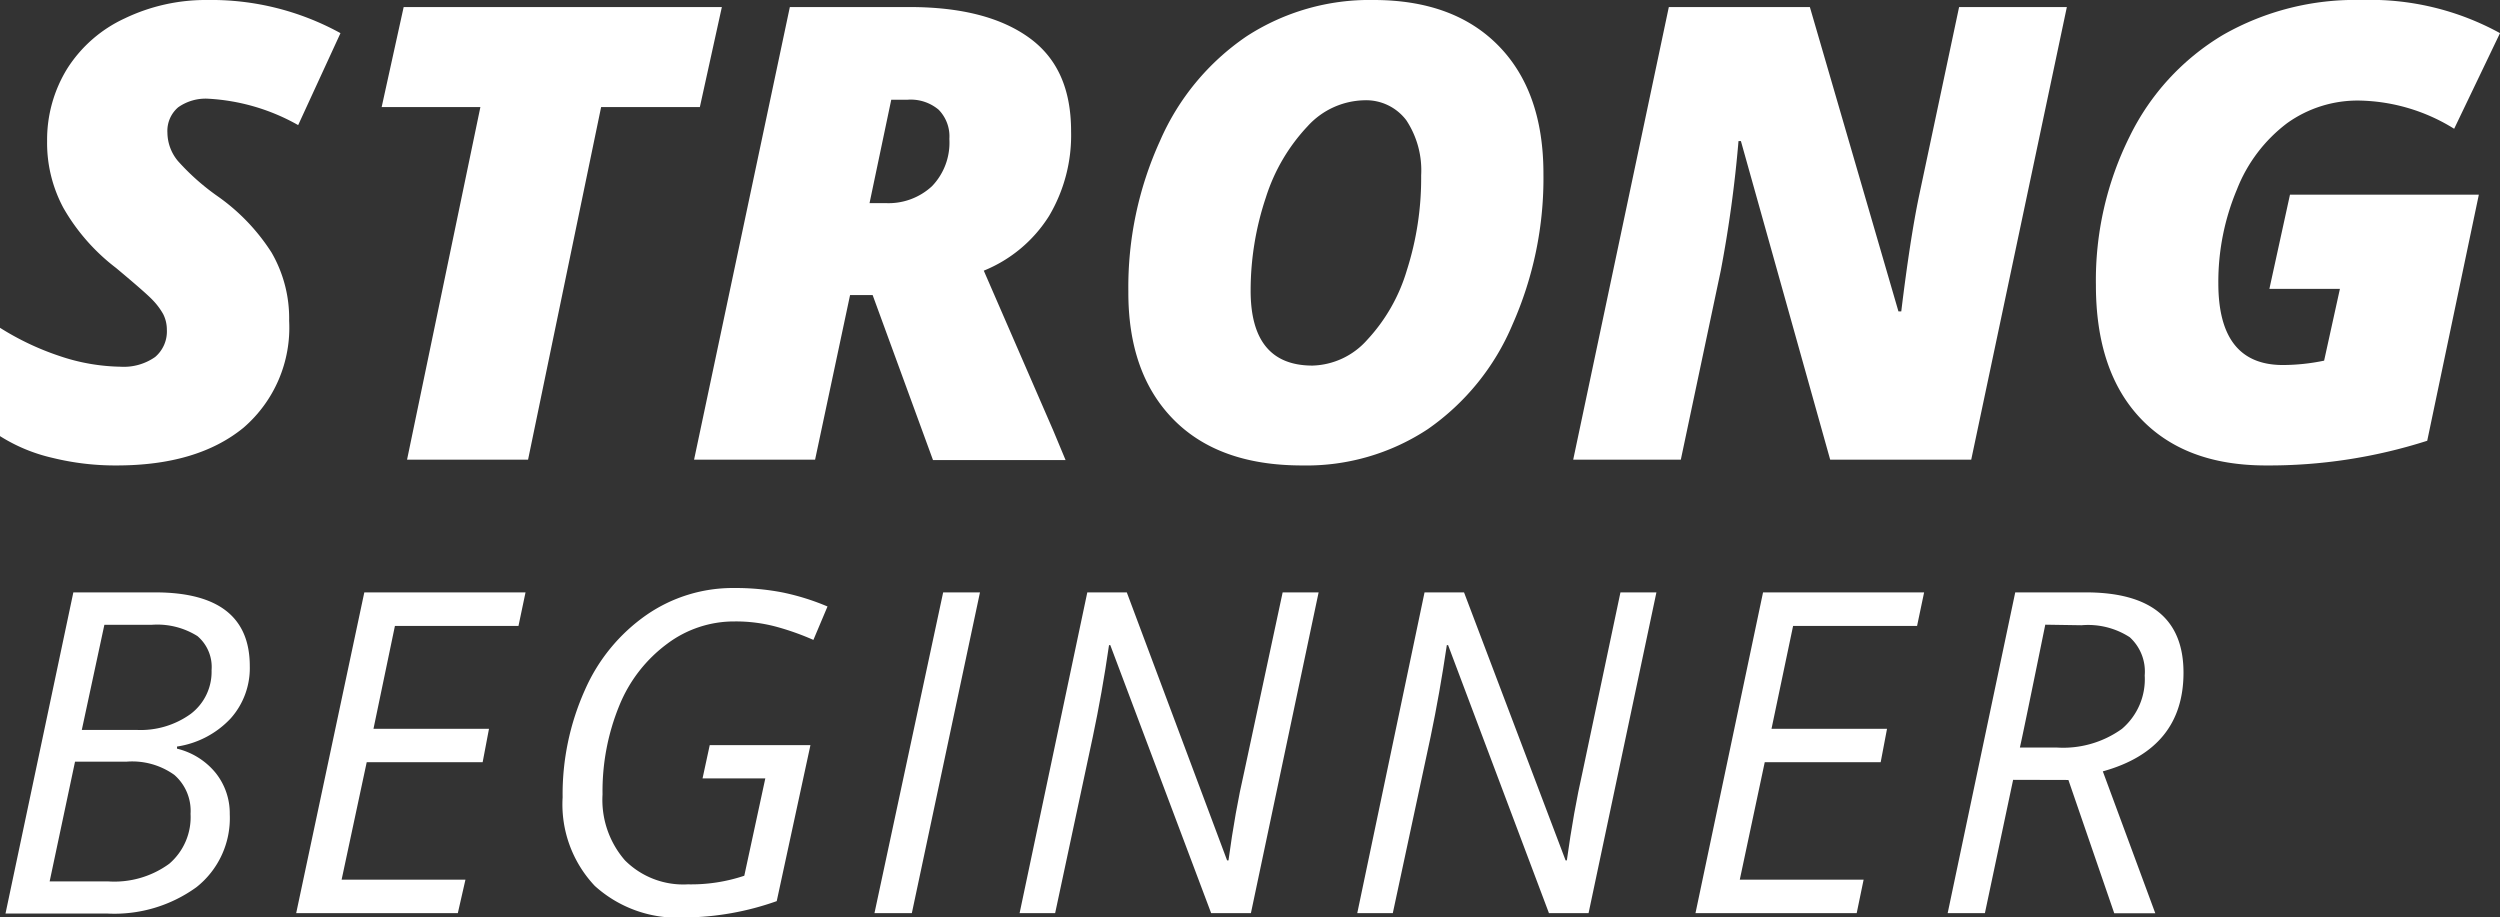
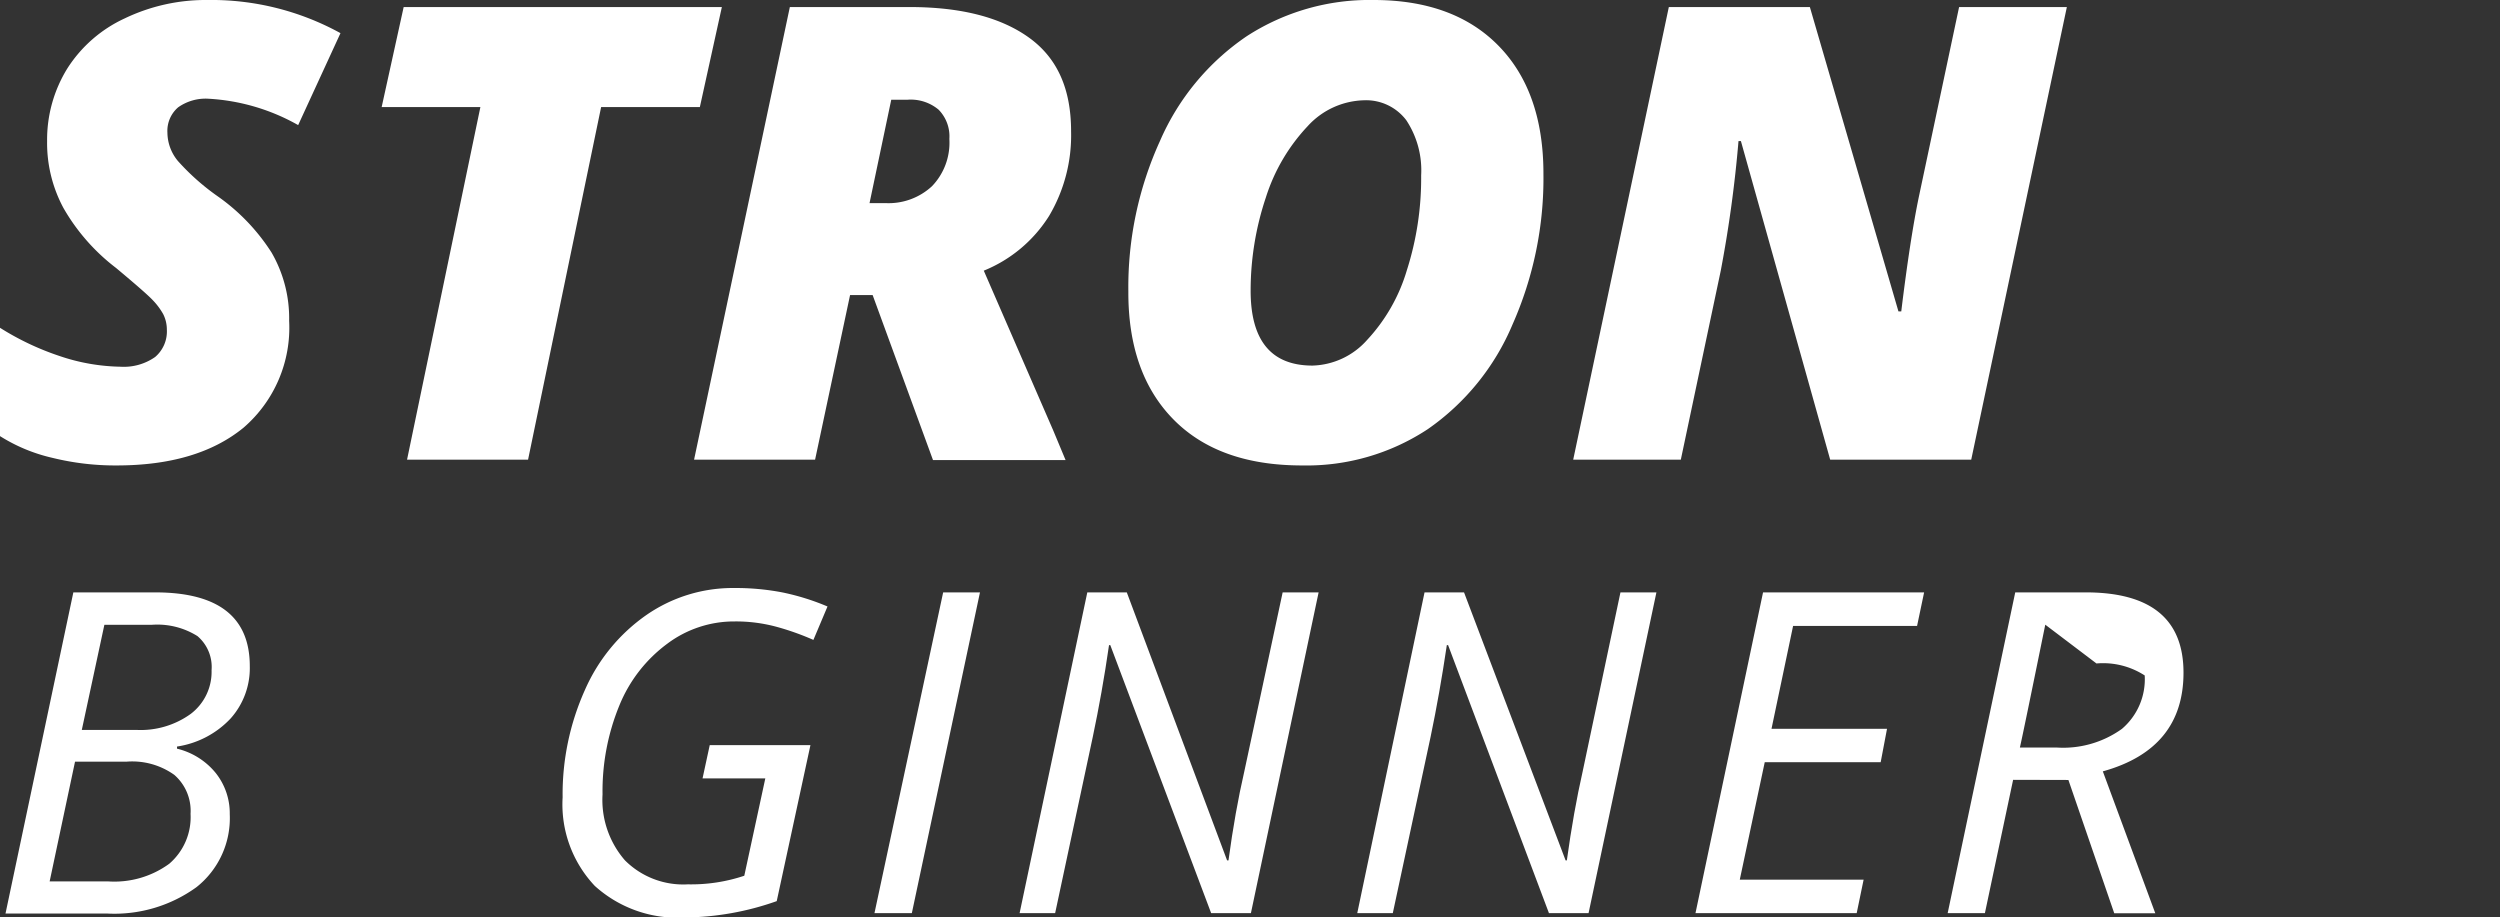
<svg xmlns="http://www.w3.org/2000/svg" viewBox="0 0 177.25 65.05">
  <rect x="0" y="0" width="177.25" height="65.05" fill="#333333" stroke="none" />
  <defs>
    <style>.cls-1{fill:#fff;}</style>
  </defs>
  <title>Asset 82</title>
  <g id="Layer_2" data-name="Layer 2">
    <g id="Layer_1-2" data-name="Layer 1">
      <path class="cls-1" d="M20.5,22.74a9.36,9.36,0,0,1-3.23,7.58Q14,33,8.27,33a18.62,18.62,0,0,1-4.56-.54A11.93,11.93,0,0,1,0,30.92V23.24a19.33,19.33,0,0,0,4.22,2A14.08,14.08,0,0,0,8.54,26,3.86,3.86,0,0,0,11,25.31a2.38,2.38,0,0,0,.83-1.94,2.44,2.44,0,0,0-.26-1.1,4.84,4.84,0,0,0-.75-1c-.32-.34-1.19-1.1-2.59-2.27A14.24,14.24,0,0,1,4.5,14.75,9.73,9.73,0,0,1,3.34,10,9.6,9.6,0,0,1,4.77,4.86,9.58,9.58,0,0,1,8.83,1.31,13.27,13.27,0,0,1,14.7,0a19,19,0,0,1,9.44,2.35l-3,6.52A14.53,14.53,0,0,0,14.79,7a3.37,3.37,0,0,0-2.16.61,2.2,2.2,0,0,0-.76,1.8,3.18,3.18,0,0,0,.74,2,16.31,16.31,0,0,0,2.8,2.49,14.26,14.26,0,0,1,3.84,4A9.29,9.29,0,0,1,20.5,22.74Z" />
      <path class="cls-1" d="M37.44,32.59H28.86l5.2-25h-7L28.62.5H51.18L49.62,7.59h-7Z" />
      <path class="cls-1" d="M60.27,20.92,57.79,32.59H49.21L56,.5h8.49C68.17.5,71,1.24,73,2.7s2.94,3.66,2.94,6.61a11.21,11.21,0,0,1-1.56,6,9.82,9.82,0,0,1-4.63,3.88l4.92,11.32.88,2.11H66.15L61.87,20.92Zm1.38-6.52h1.12a4.53,4.53,0,0,0,3.31-1.2,4.45,4.45,0,0,0,1.23-3.35,2.7,2.7,0,0,0-.76-2.07,3.07,3.07,0,0,0-2.2-.71H63.19Z" />
      <path class="cls-1" d="M97.38,0q5.7,0,8.88,3.26t3.17,9.1A25.55,25.55,0,0,1,107.24,23a17.1,17.1,0,0,1-6,7.42A15.6,15.6,0,0,1,92.31,33q-5.91,0-9.12-3.27T80,20.67A25,25,0,0,1,82.24,10a17.28,17.28,0,0,1,6.15-7.43A16,16,0,0,1,97.38,0Zm3.38,12.44a6.44,6.44,0,0,0-1.05-3.91,3.57,3.57,0,0,0-3-1.42,5.58,5.58,0,0,0-4,1.84A13.13,13.13,0,0,0,89.75,14a20.76,20.76,0,0,0-1.08,6.61q0,5.31,4.39,5.31a5.37,5.37,0,0,0,3.87-1.82,12.42,12.42,0,0,0,2.81-4.92A21.44,21.44,0,0,0,100.76,12.44Z" />
      <path class="cls-1" d="M139.76,32.59h-10L123.43,10h-.17A89.24,89.24,0,0,1,122,19.2l-2.83,13.39h-7.63L118.32.5h10l6.28,21.58h.2c.42-3.45.84-6.17,1.25-8.14L138.9.5h7.64Z" />
-       <path class="cls-1" d="M162.36,13.8h13.39l-3.66,17.45A36.75,36.75,0,0,1,160.65,33q-5.73,0-8.89-3.34t-3.16-9.45A22.86,22.86,0,0,1,151,9.66a17.12,17.12,0,0,1,6.62-7.19A18.89,18.89,0,0,1,167.41,0a19.12,19.12,0,0,1,9.84,2.35L174,9.13a13.14,13.14,0,0,0-6.72-2,8.58,8.58,0,0,0-5.12,1.6,10.82,10.82,0,0,0-3.56,4.7,16.9,16.9,0,0,0-1.32,6.65c0,3.87,1.52,5.8,4.58,5.8a14.52,14.52,0,0,0,2.92-.31l1.12-5.09h-5Z" />
      <path class="cls-1" d="M11,42q6.71,0,6.71,5.23a5.36,5.36,0,0,1-1.35,3.7,6.53,6.53,0,0,1-3.81,2v.15a5.07,5.07,0,0,1,2.74,1.72,4.59,4.59,0,0,1,1,2.93,6.24,6.24,0,0,1-2.36,5.17,9.92,9.92,0,0,1-6.33,1.87H.39L5.2,42ZM3.52,62.49H7.65A6.6,6.6,0,0,0,12,61.24a4.35,4.35,0,0,0,1.51-3.54,3.38,3.38,0,0,0-1.15-2.76A5.13,5.13,0,0,0,9,54H5.32ZM5.8,51.75H9.66a6.06,6.06,0,0,0,3.87-1.14A3.74,3.74,0,0,0,15,47.52a2.87,2.87,0,0,0-1-2.42,5.35,5.35,0,0,0-3.26-.8H7.4Z" />
-       <path class="cls-1" d="M32.46,64.74H21L25.83,42H37.26l-.5,2.38H28l-1.52,7.29h8.19l-.45,2.37H26l-1.78,8.33H33Z" />
      <path class="cls-1" d="M50.32,52.83h7.14L55.07,63.89a20,20,0,0,1-6.52,1.16,8.73,8.73,0,0,1-6.38-2.24,8.42,8.42,0,0,1-2.28-6.28,18.06,18.06,0,0,1,1.58-7.61,12.67,12.67,0,0,1,4.38-5.33,10.75,10.75,0,0,1,6.2-1.9,17.57,17.57,0,0,1,3.41.31,16.87,16.87,0,0,1,3.21,1l-1,2.37a18.61,18.61,0,0,0-2.58-.92,11,11,0,0,0-3-.39,7.9,7.9,0,0,0-4.78,1.58A10.22,10.22,0,0,0,43.92,50a16,16,0,0,0-1.2,6.32A6.53,6.53,0,0,0,44.31,61a5.84,5.84,0,0,0,4.46,1.7,11.85,11.85,0,0,0,4-.61l1.49-6.9H49.81Z" />
      <path class="cls-1" d="M62,64.74,66.87,42h2.61L64.65,64.74Z" />
      <path class="cls-1" d="M88.69,64.74H85.87l-7.15-19h-.09c-.33,2.29-.72,4.46-1.15,6.5L74.81,64.74H72.29L77.09,42h2.8L87,61h.1q.47-3.48,1.12-6.3L90.94,42h2.55Z" />
      <path class="cls-1" d="M112.63,64.74h-2.81l-7.15-19h-.09q-.51,3.44-1.15,6.5L98.75,64.74H96.23L101,42h2.8L111,61h.09q.48-3.48,1.12-6.3L114.89,42h2.55Z" />
      <path class="cls-1" d="M131.64,64.74H120.21L125,42h11.42l-.5,2.38h-8.79l-1.53,7.29h8.19l-.45,2.37h-8.22l-1.77,8.33h8.78Z" />
-       <path class="cls-1" d="M142.73,55.29l-2,9.45h-2.64L142.88,42h5q6.93,0,6.93,5.69,0,5.41-5.72,7l3.72,10.06H149.9l-3.25-9.45Zm2.28-11Q143.44,52,143.21,53h2.61a7.14,7.14,0,0,0,4.62-1.32,4.62,4.62,0,0,0,1.62-3.79A3.29,3.29,0,0,0,151,45.18a5.43,5.43,0,0,0-3.42-.85Z" />
+       <path class="cls-1" d="M142.73,55.29l-2,9.45h-2.64L142.88,42h5q6.93,0,6.93,5.69,0,5.41-5.72,7l3.72,10.06H149.9l-3.25-9.45Zm2.28-11Q143.44,52,143.21,53h2.61a7.14,7.14,0,0,0,4.62-1.32,4.62,4.62,0,0,0,1.62-3.79a5.43,5.43,0,0,0-3.42-.85Z" />
    </g>
  </g>
</svg>